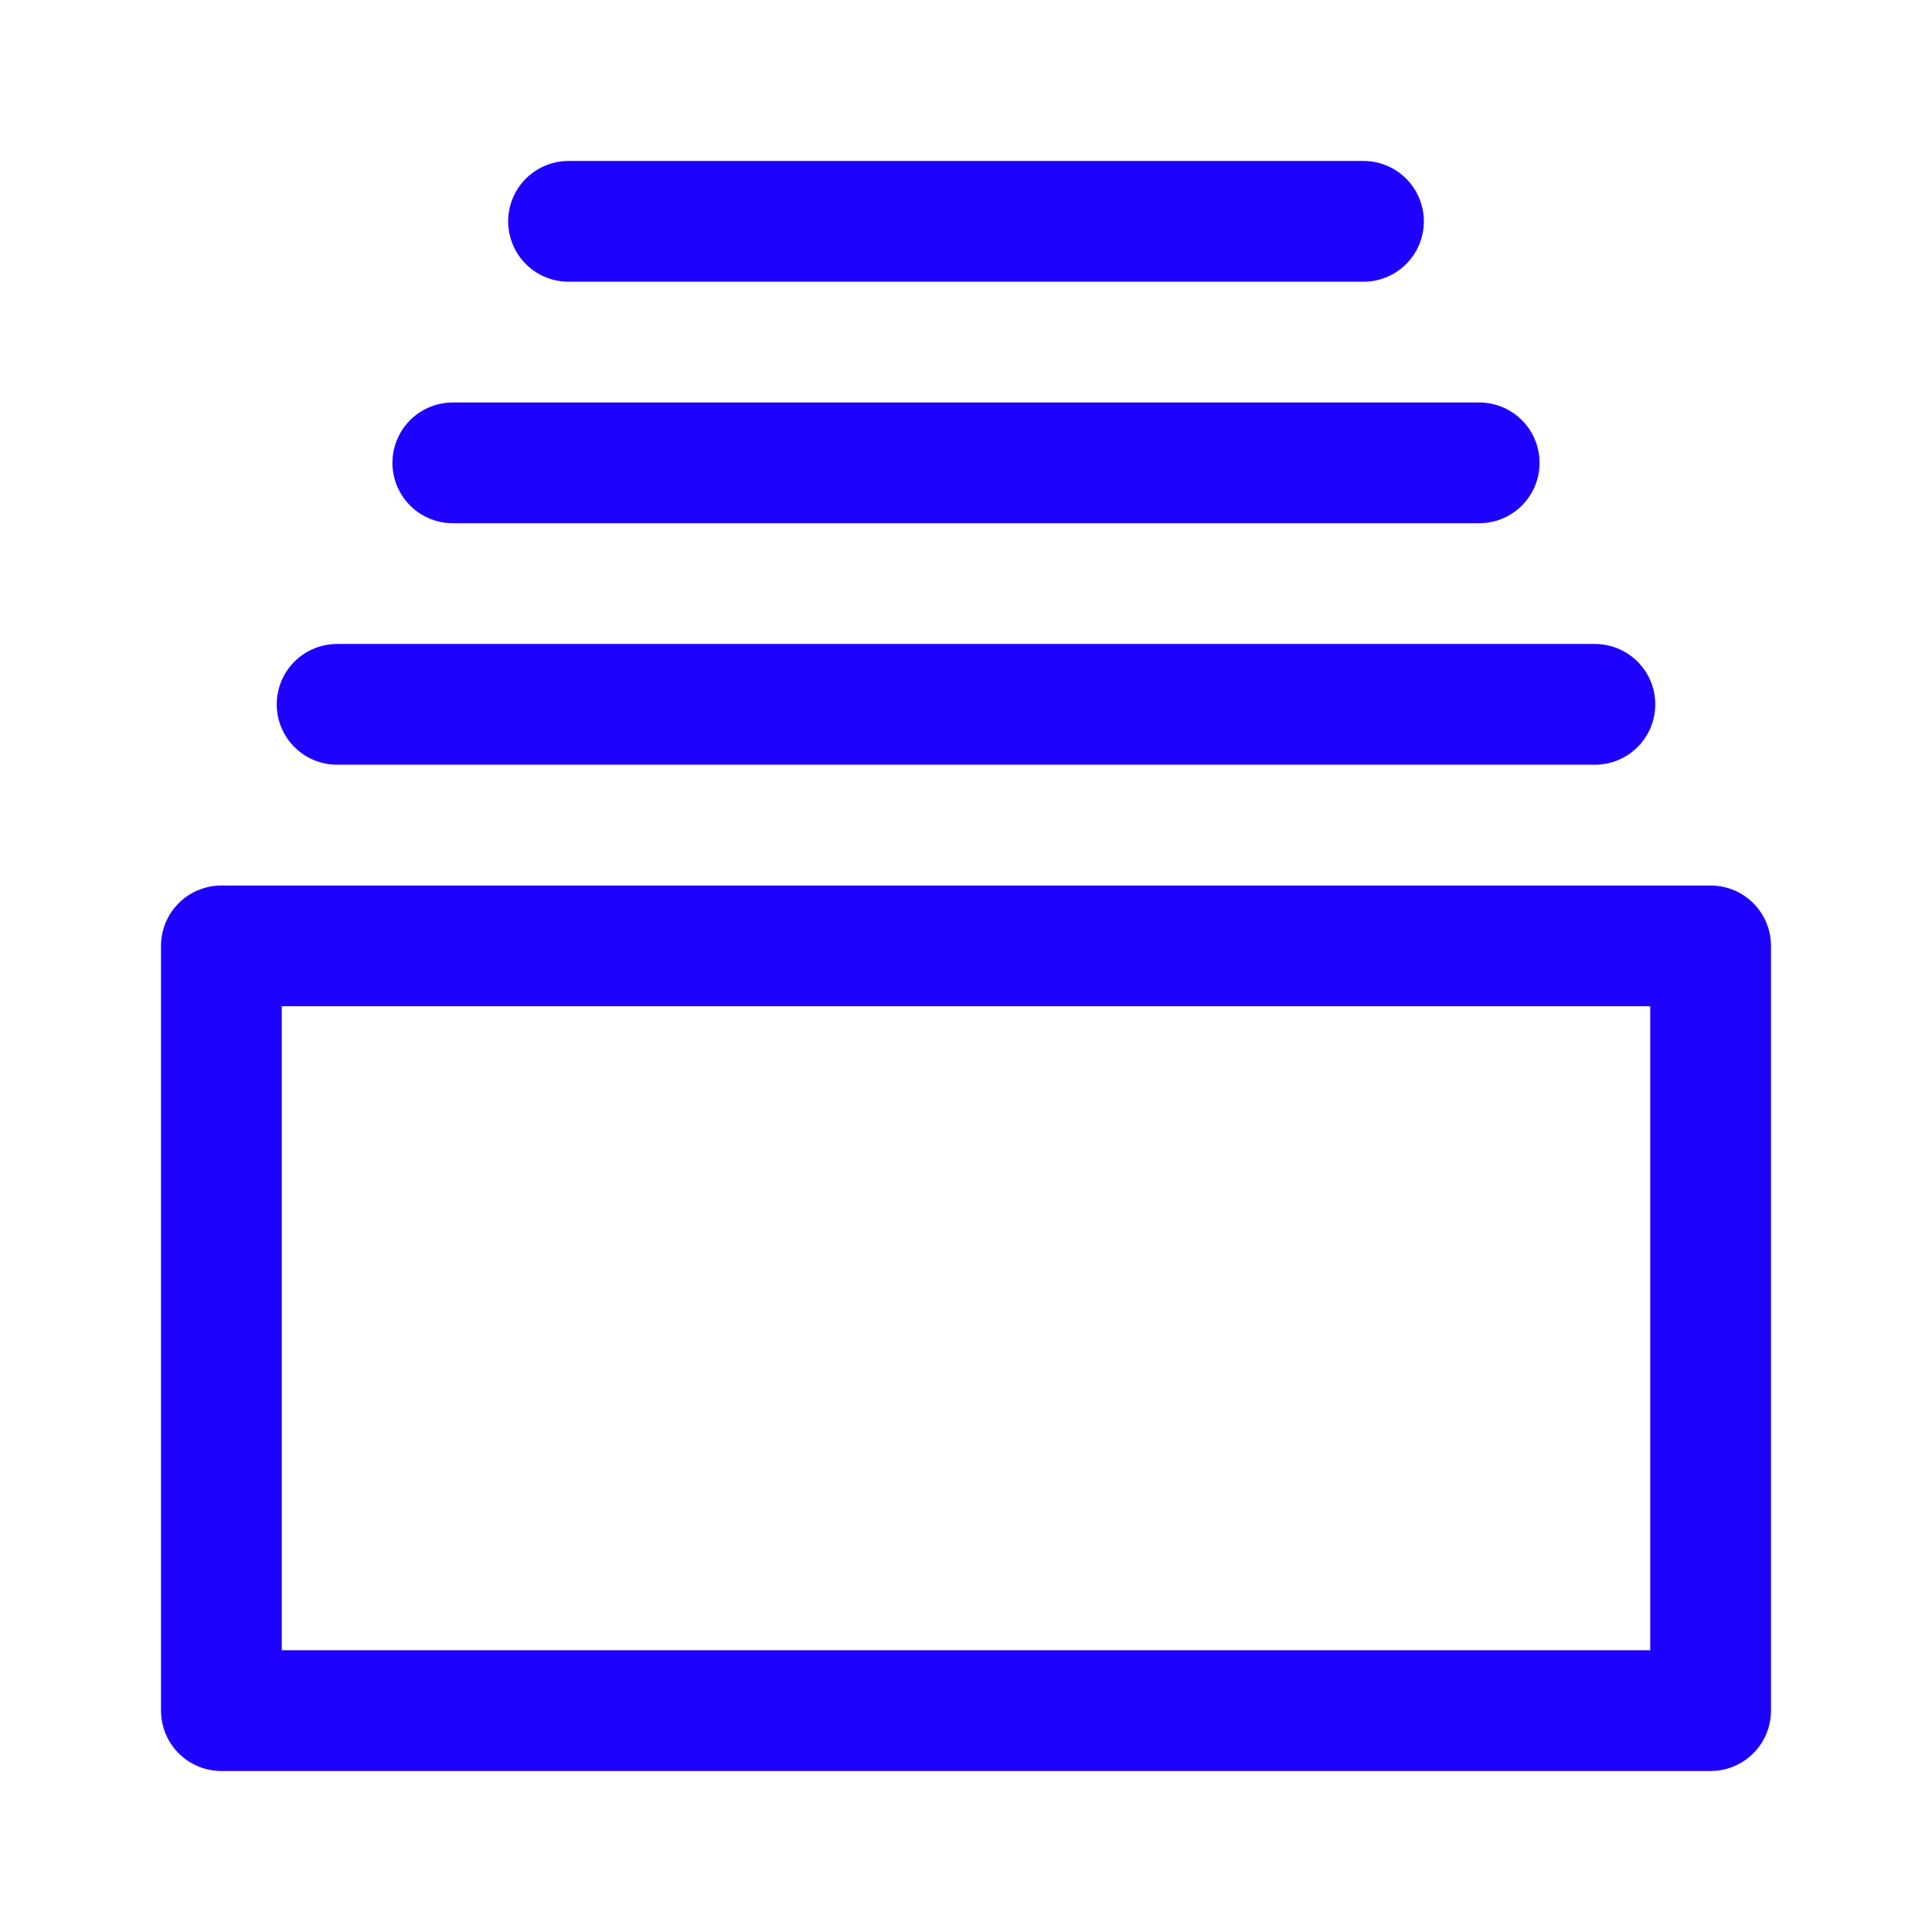
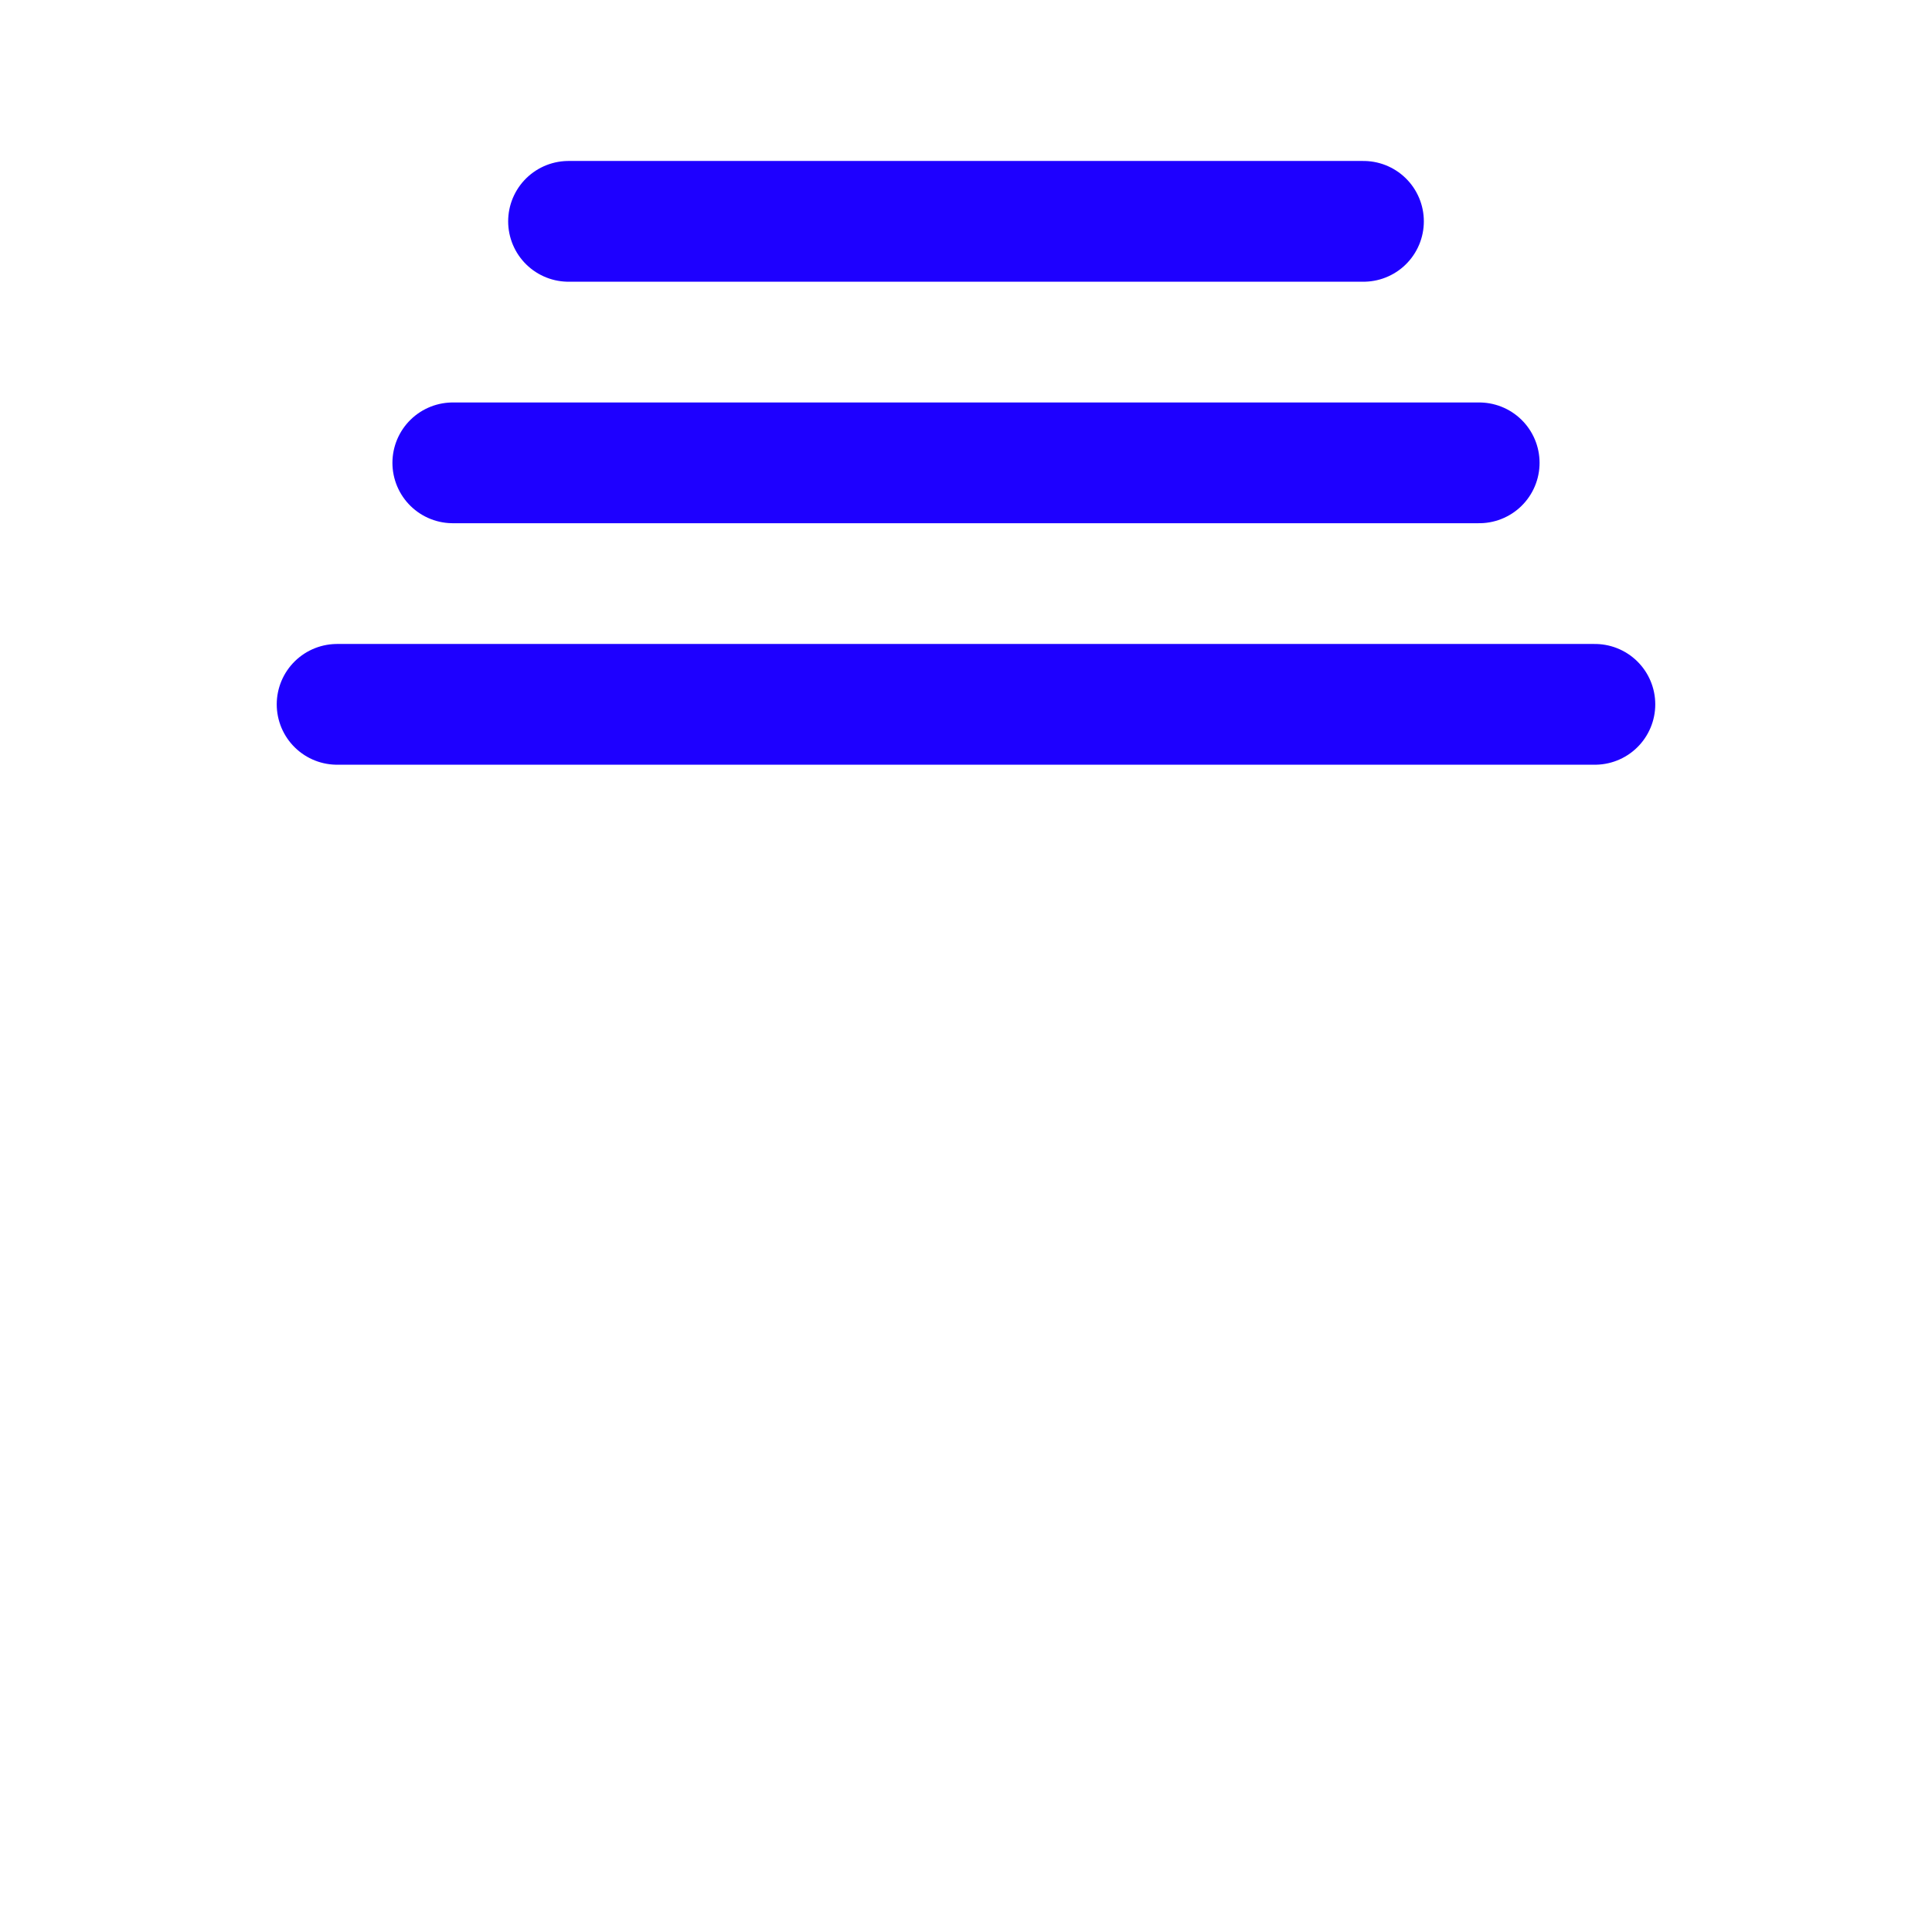
<svg xmlns="http://www.w3.org/2000/svg" xml:space="preserve" width="800" height="800" viewBox="0 0 50.8 50.8">
-   <path d="M5.821 24.871h39.158v20.108H5.821z" style="fill:none;stroke:#1e00ff;stroke-width:3.175;stroke-linecap:round;stroke-linejoin:round;stroke-dasharray:none;stroke-opacity:1" />
  <path d="M14.949 5.82h20.902M8.864 18.52h33.072m-30.03-6.35h26.988" style="fill:#1e00ff;stroke:#1e00ff;stroke-width:3.175;stroke-linecap:round;stroke-dasharray:none;stroke-opacity:1" />
</svg>